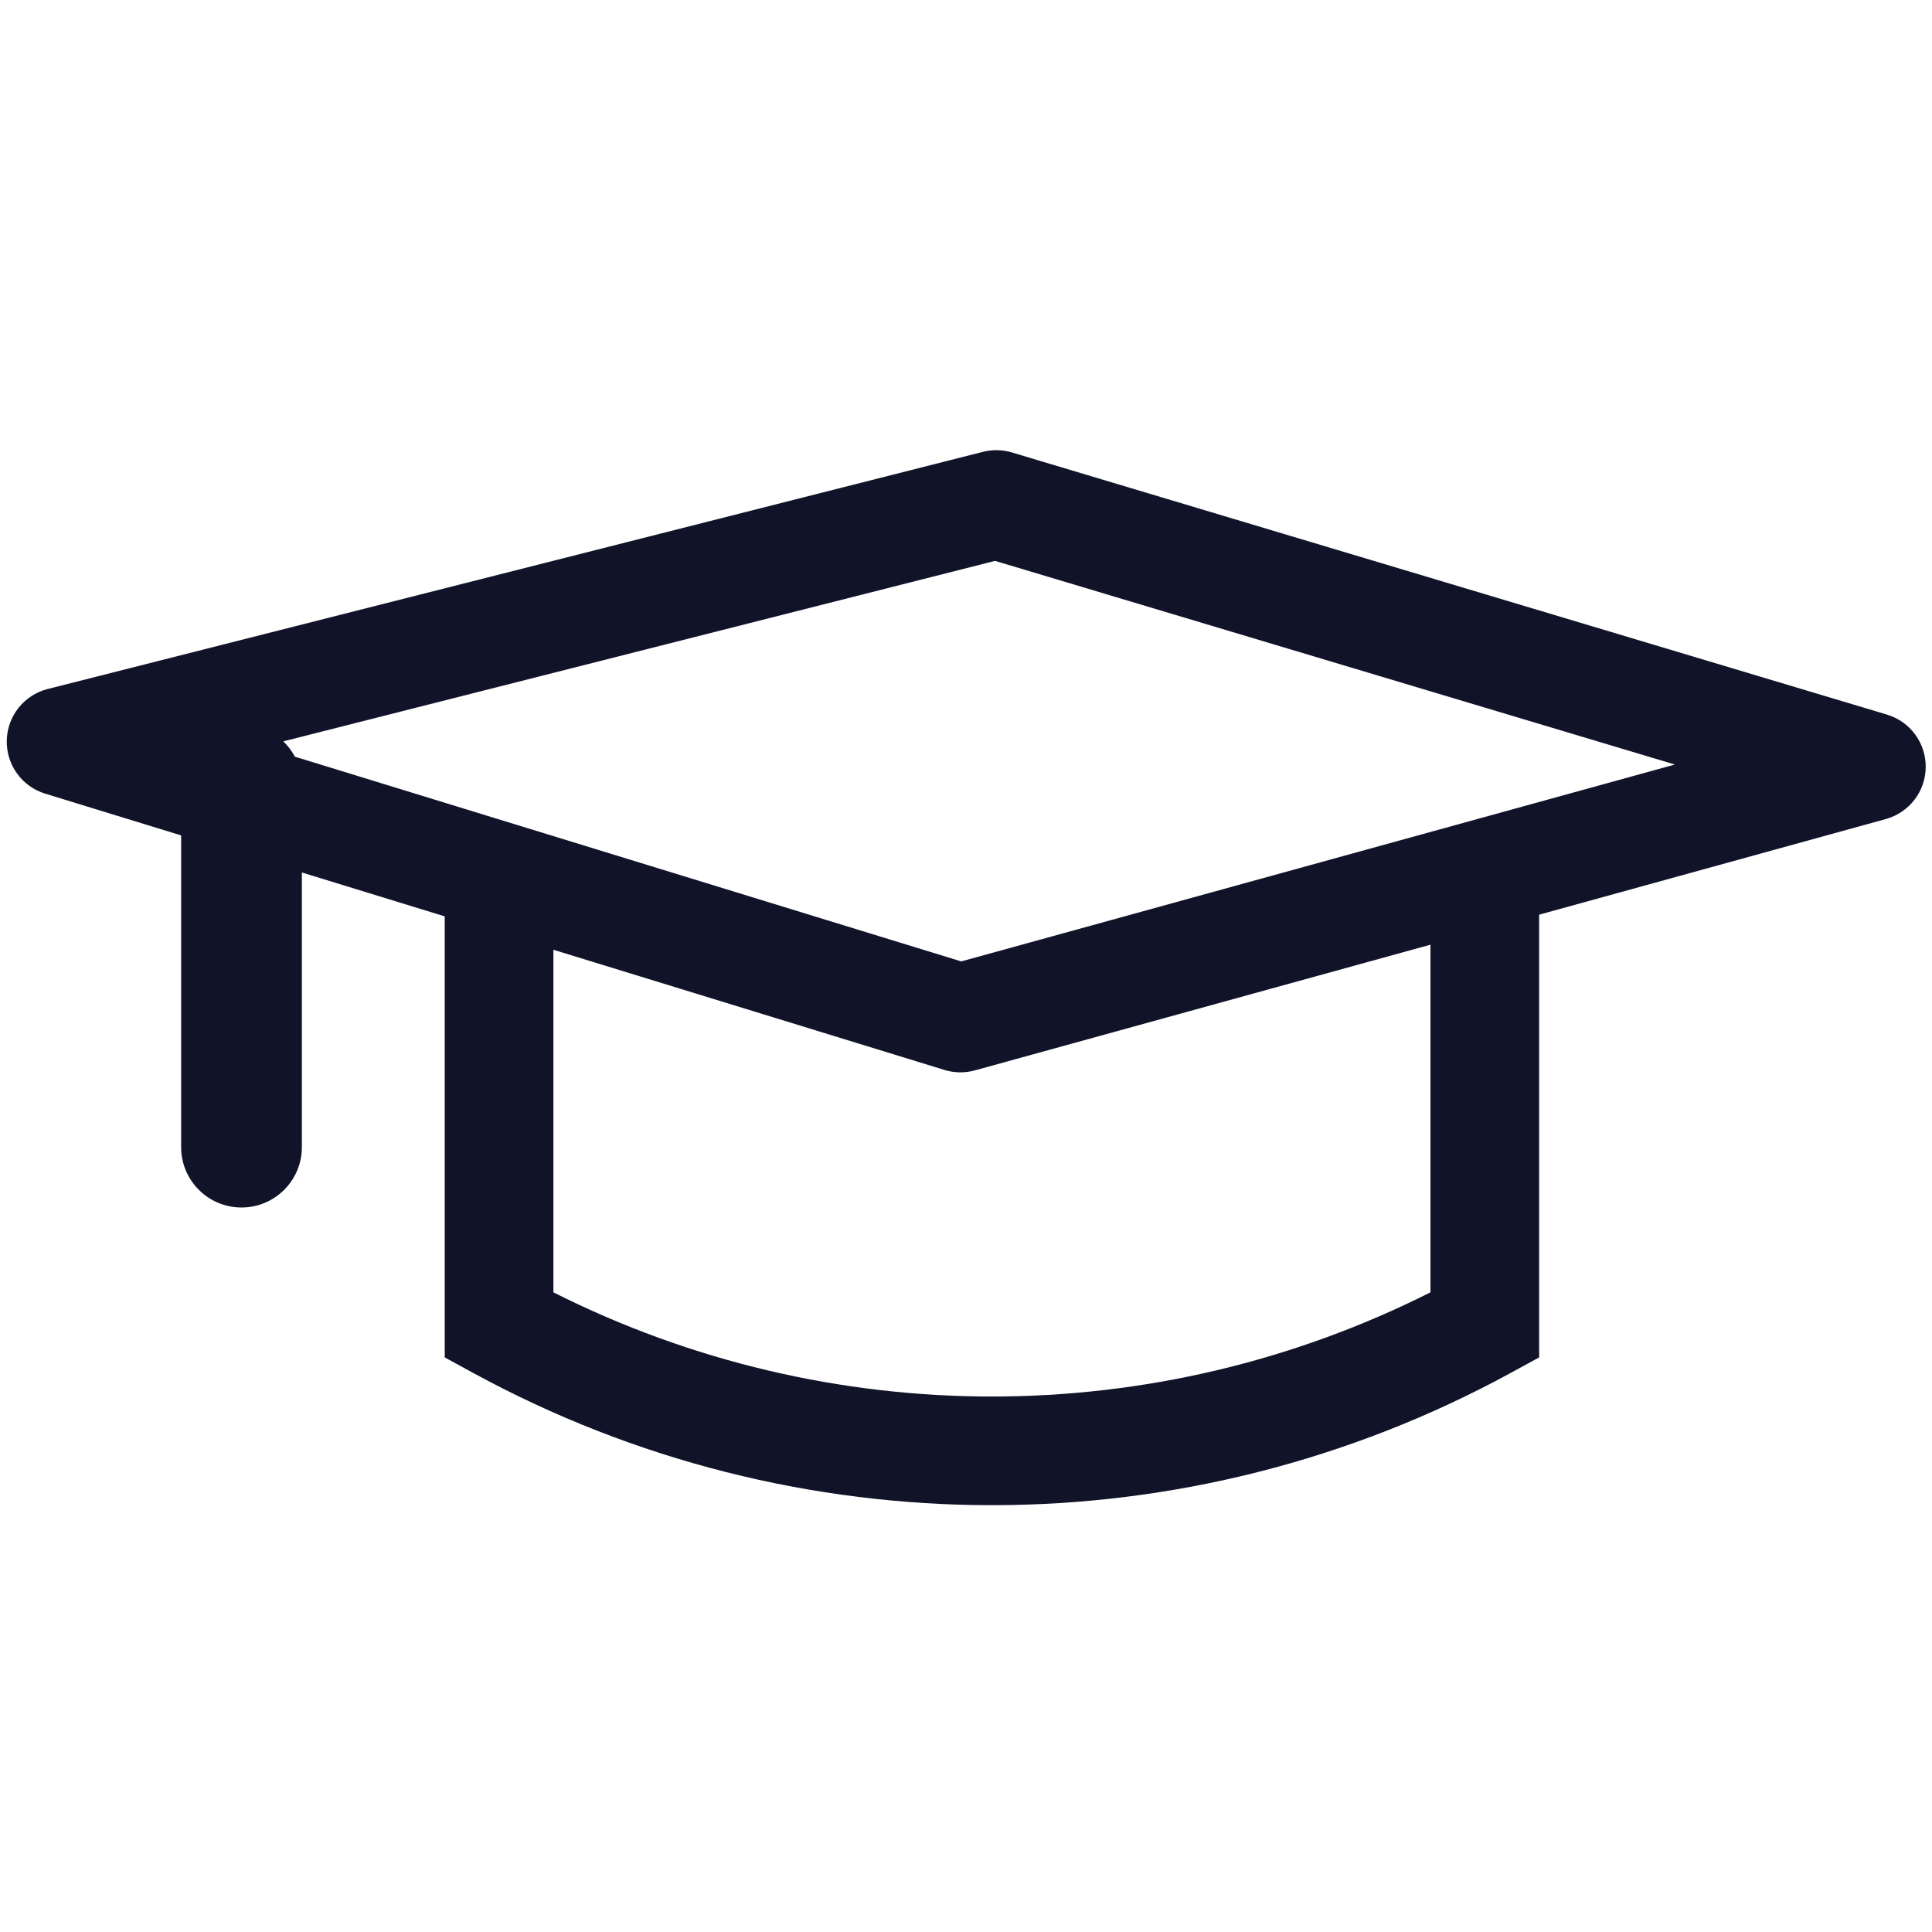
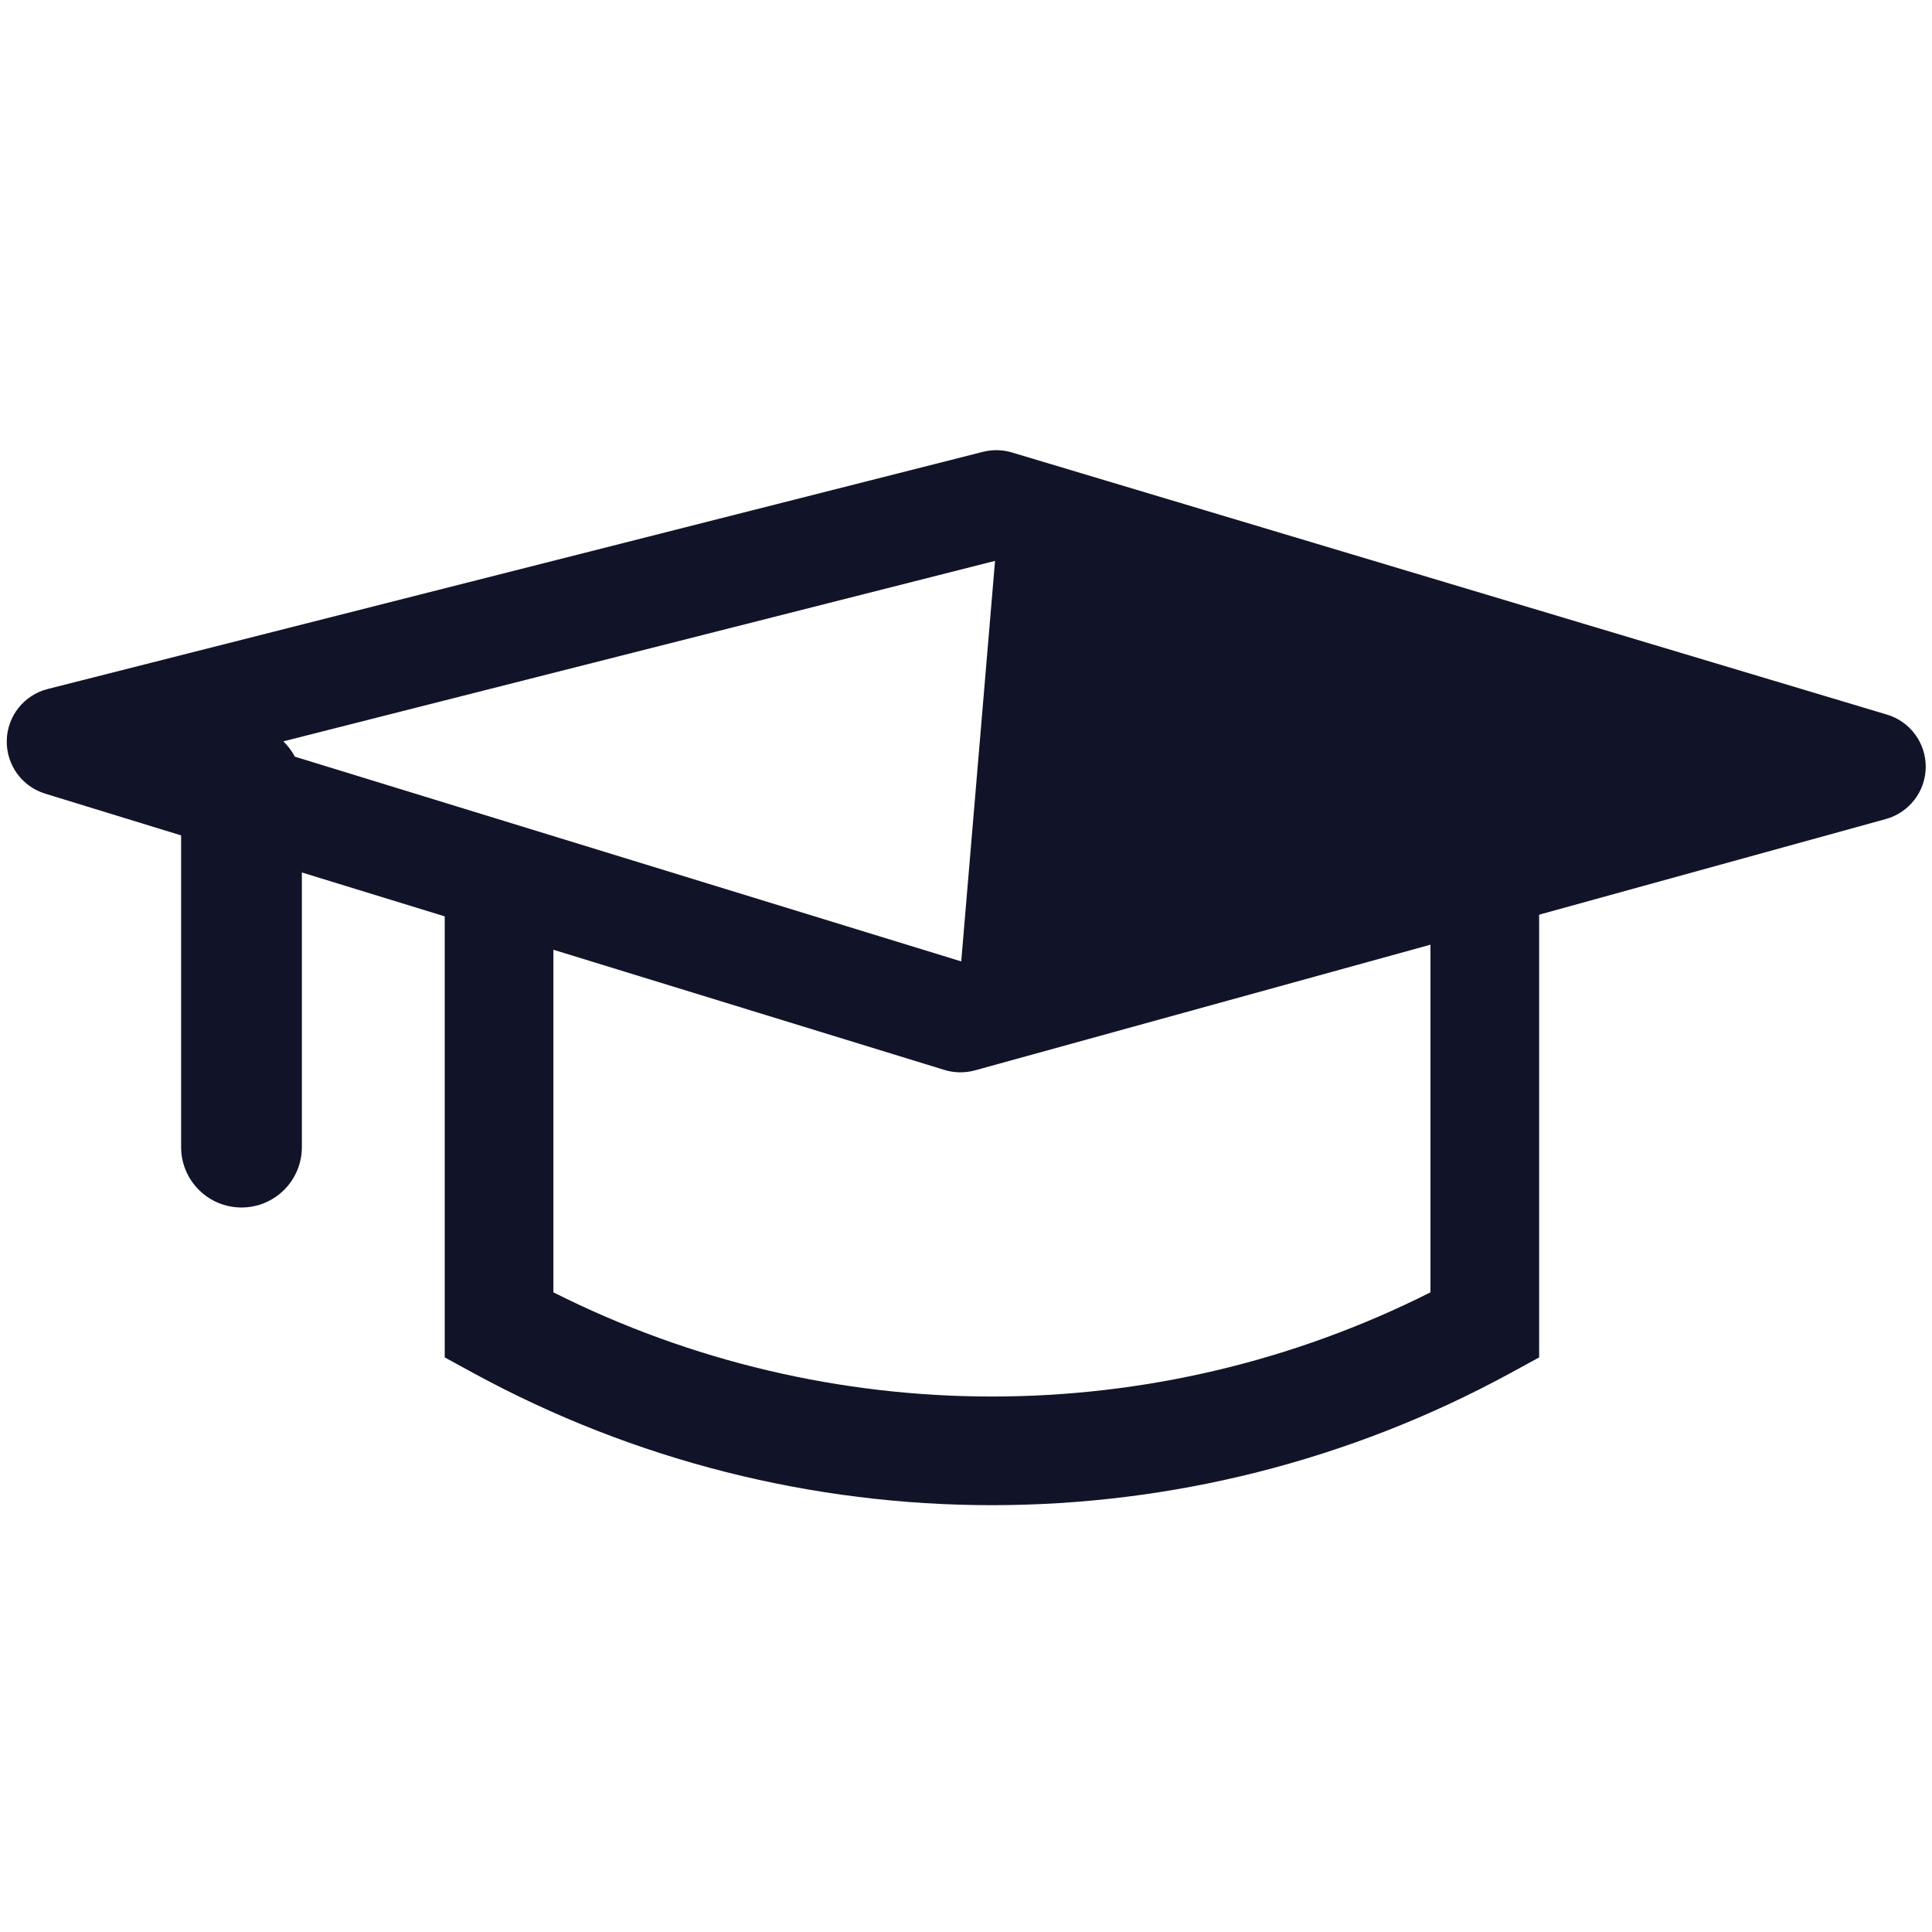
<svg xmlns="http://www.w3.org/2000/svg" width="32" height="32" viewBox="0 0 32 32" fill="none">
-   <path fill-rule="evenodd" clip-rule="evenodd" d="M16.28 7.484C16.438 7.444 16.604 7.447 16.76 7.494L31.254 11.836C31.639 11.951 31.9 12.307 31.896 12.708C31.892 13.109 31.622 13.459 31.235 13.566L25.493 15.15V21.949V22.483L25.024 22.739C19.667 25.661 13.192 25.661 7.835 22.739L7.366 22.483V21.949V15.178L5 14.451L5 19C5 19.552 4.552 20 4 20C3.448 20 3 19.552 3 19L3 13.837L0.747 13.145C0.361 13.026 0.102 12.665 0.112 12.262C0.122 11.858 0.399 11.511 0.79 11.412L16.28 7.484ZM4.884 12.533C4.834 12.438 4.769 12.353 4.693 12.279L16.481 9.29L27.741 12.663L15.921 15.924L4.884 12.533ZM16.147 17.729L23.693 15.647V21.405C19.125 23.706 13.734 23.706 9.166 21.405V15.731L15.644 17.722C15.807 17.772 15.982 17.774 16.147 17.729Z" fill="#111429" />
+   <path fill-rule="evenodd" clip-rule="evenodd" d="M16.28 7.484C16.438 7.444 16.604 7.447 16.76 7.494L31.254 11.836C31.639 11.951 31.9 12.307 31.896 12.708C31.892 13.109 31.622 13.459 31.235 13.566L25.493 15.15V21.949V22.483L25.024 22.739C19.667 25.661 13.192 25.661 7.835 22.739L7.366 22.483V21.949V15.178L5 14.451L5 19C5 19.552 4.552 20 4 20C3.448 20 3 19.552 3 19L3 13.837L0.747 13.145C0.361 13.026 0.102 12.665 0.112 12.262C0.122 11.858 0.399 11.511 0.79 11.412L16.28 7.484ZM4.884 12.533C4.834 12.438 4.769 12.353 4.693 12.279L16.481 9.29L15.921 15.924L4.884 12.533ZM16.147 17.729L23.693 15.647V21.405C19.125 23.706 13.734 23.706 9.166 21.405V15.731L15.644 17.722C15.807 17.772 15.982 17.774 16.147 17.729Z" fill="#111429" />
</svg>